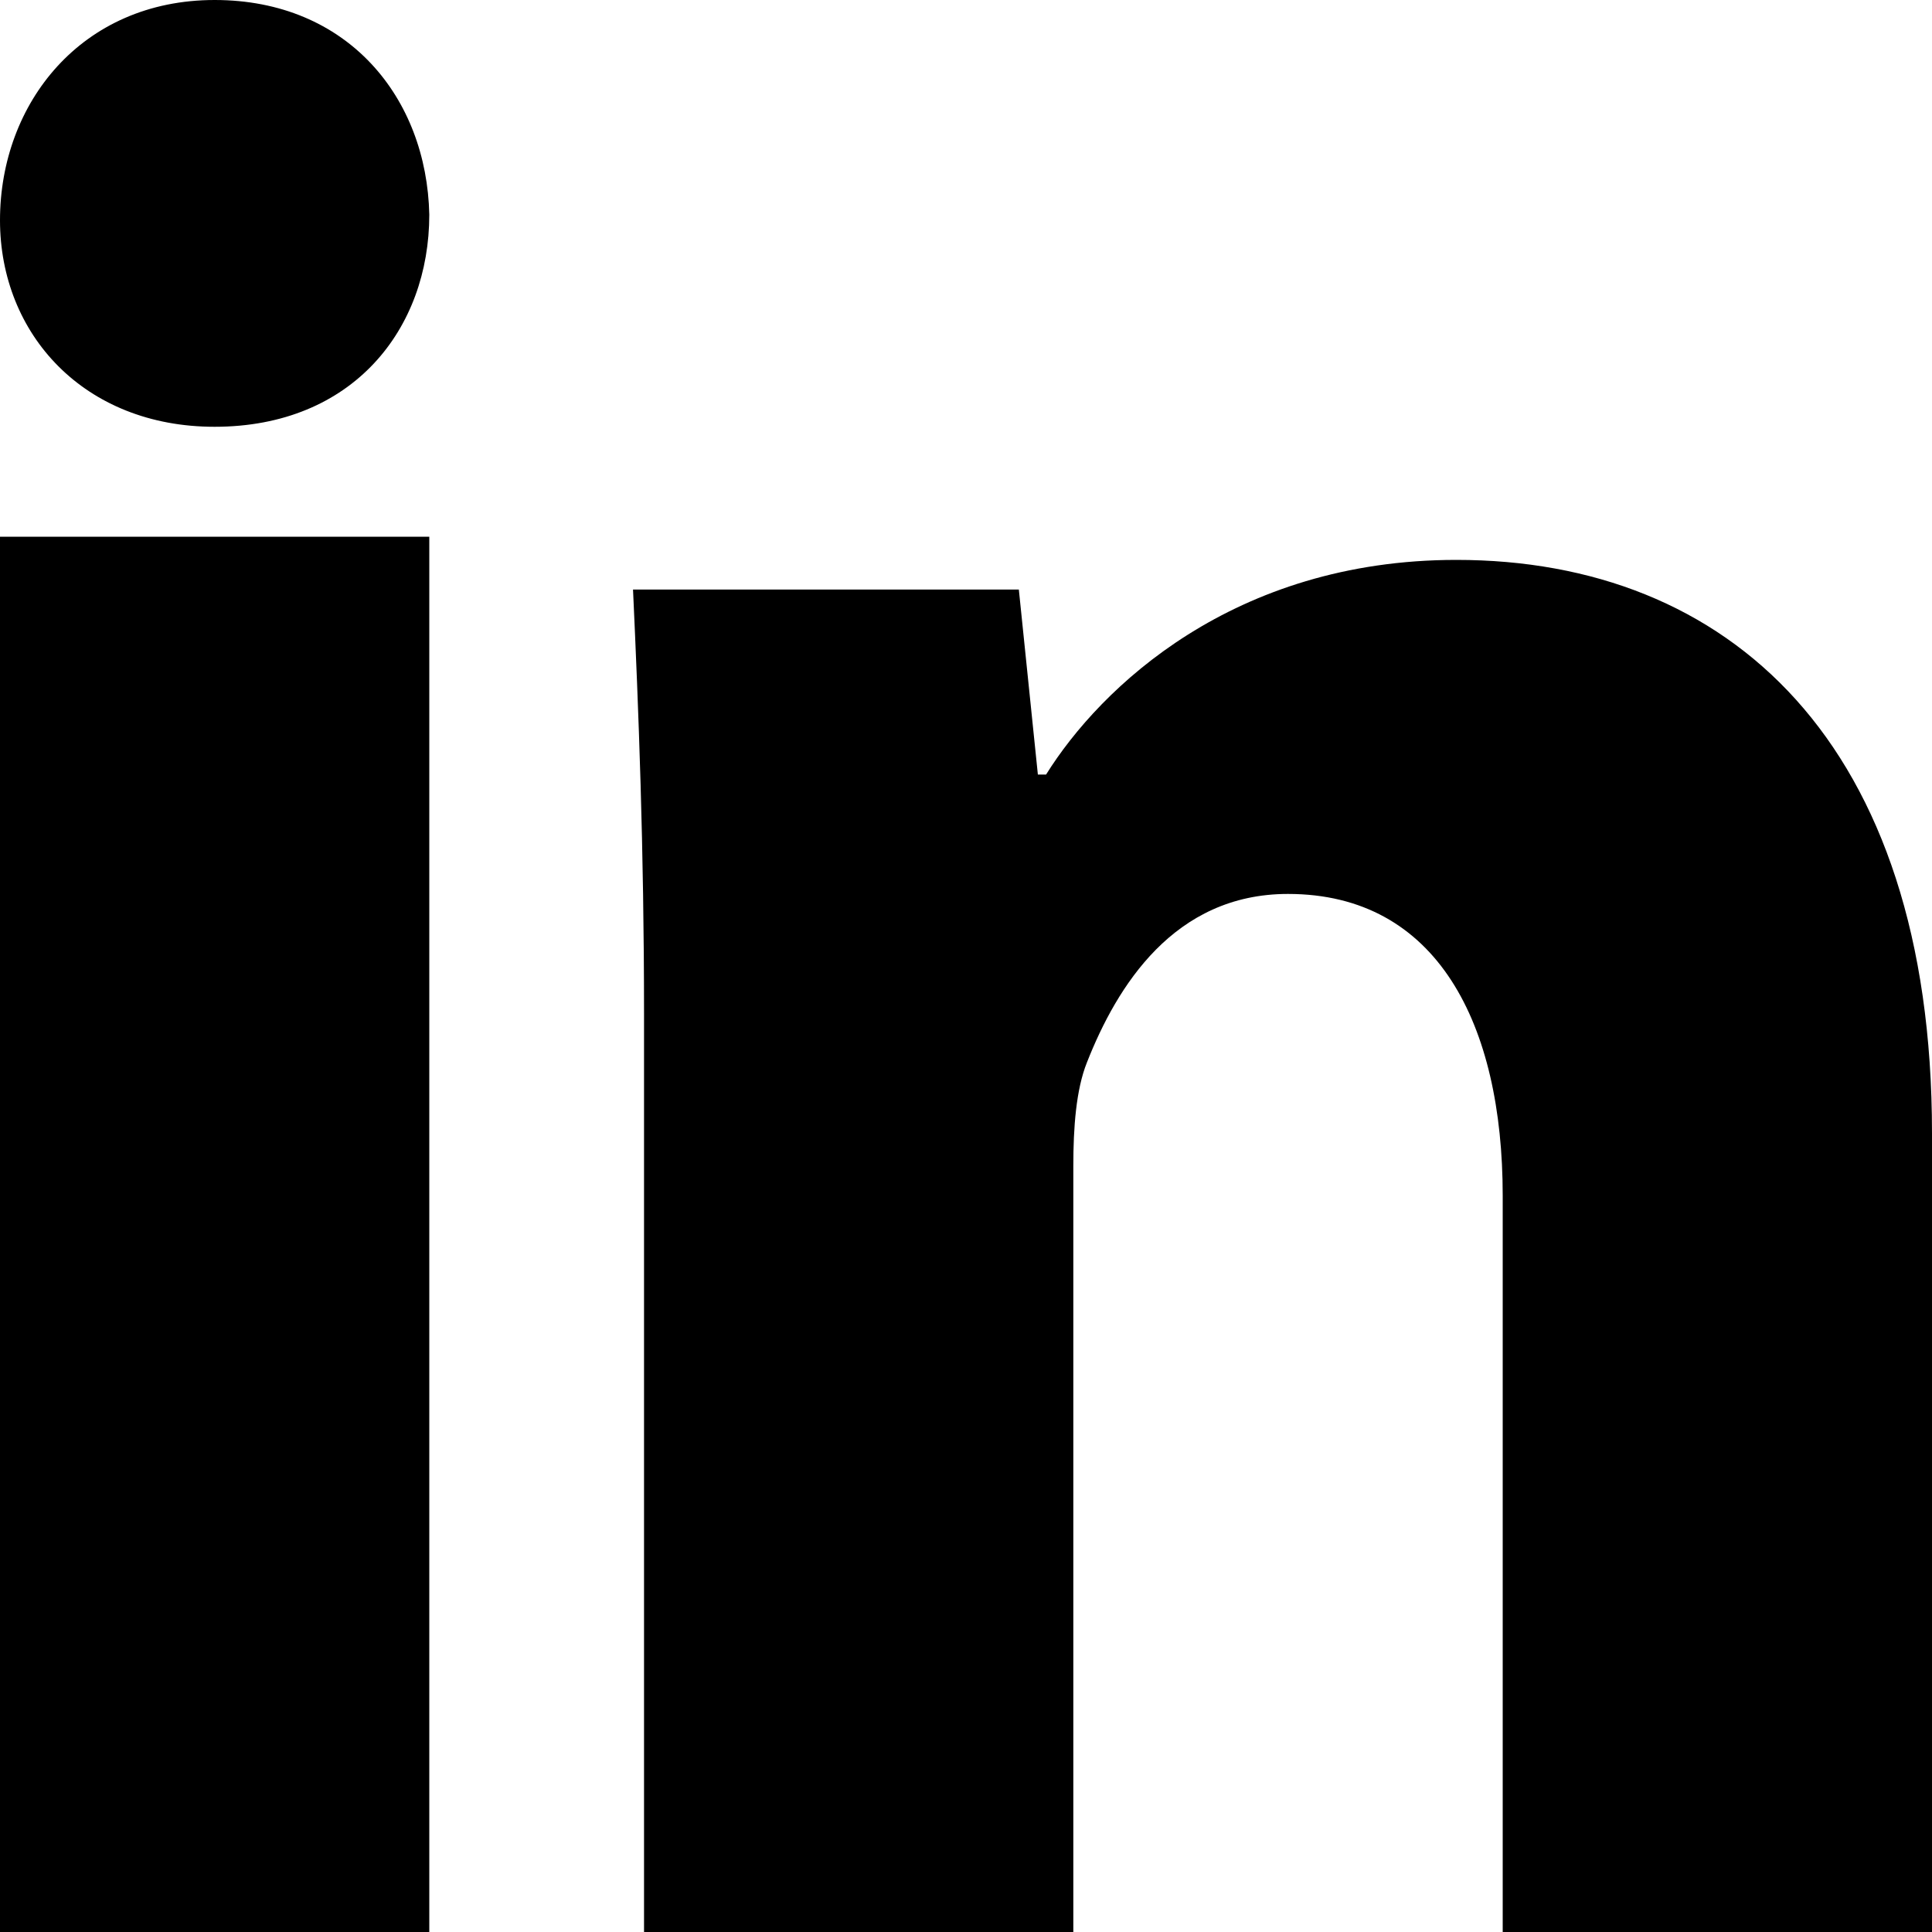
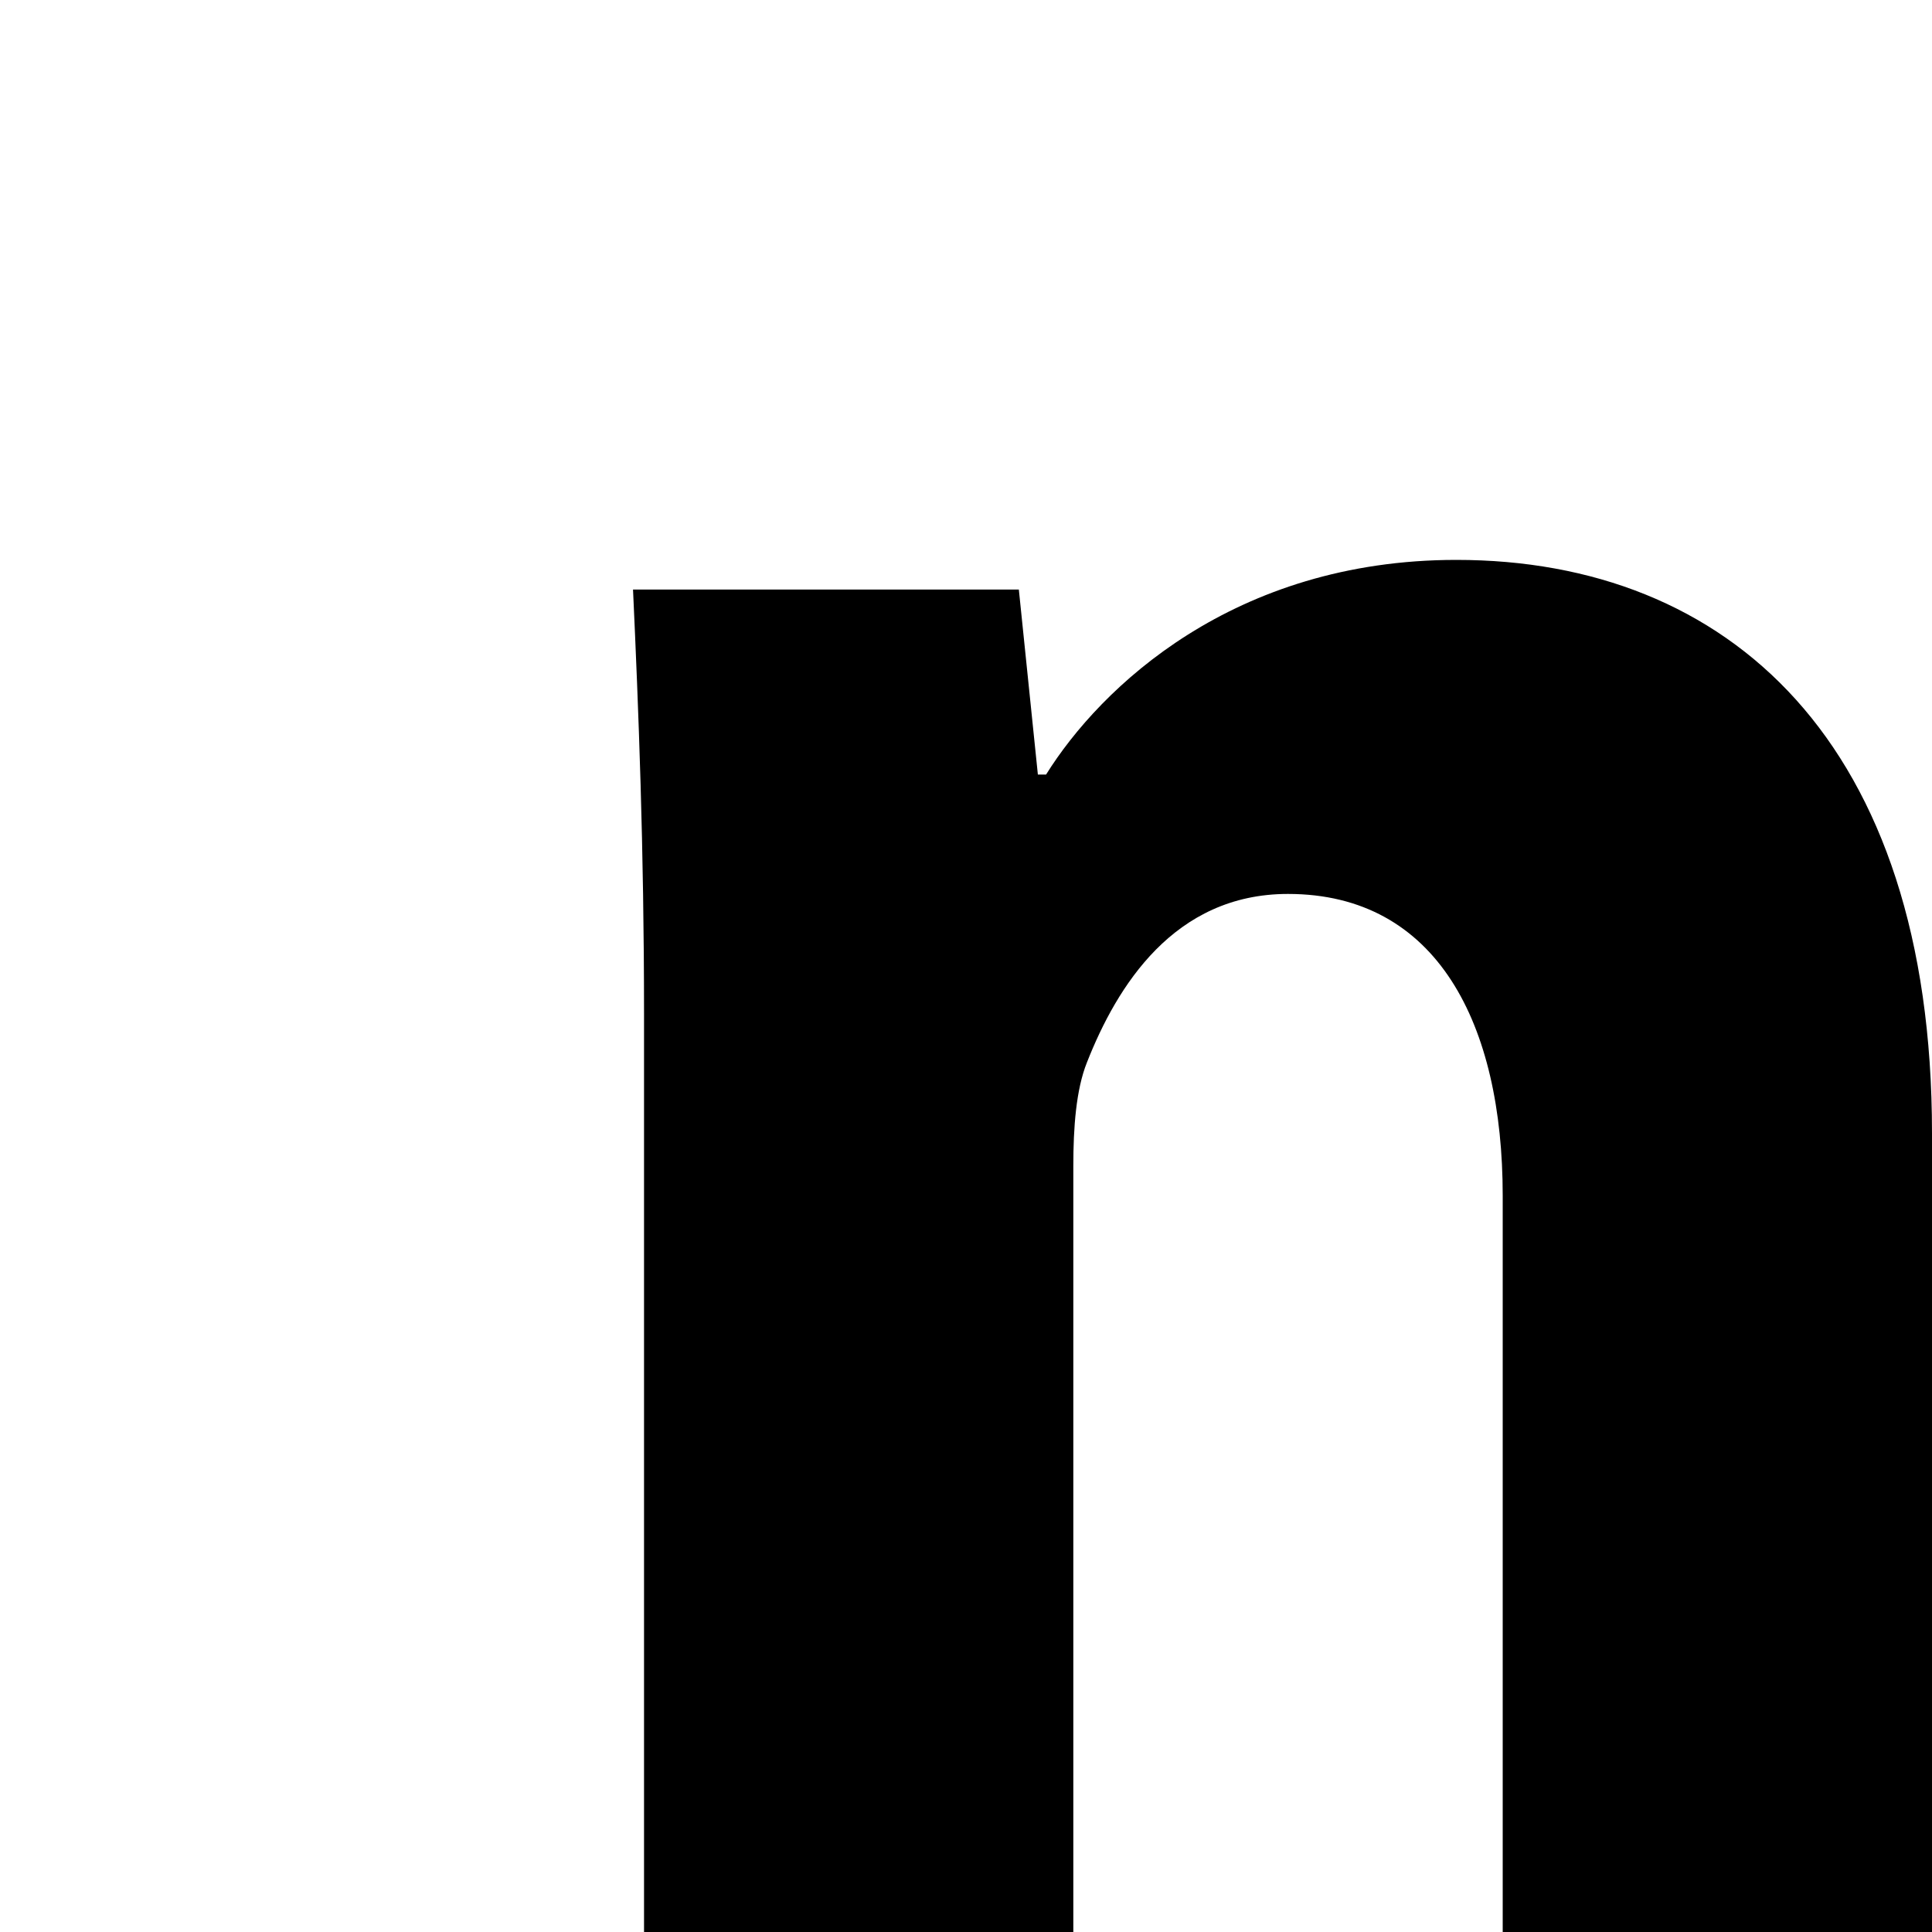
<svg xmlns="http://www.w3.org/2000/svg" width="20px" height="20px" viewBox="0 0 20 20" version="1.1">
  <title>linkedin</title>
  <defs>
    <filter color-interpolation-filters="auto" id="filter-1">
      <feColorMatrix in="SourceGraphic" type="matrix" values="0 0 0 0 0.847 0 0 0 0 0.847 0 0 0 0 0.847 0 0 0 1 0" />
    </filter>
  </defs>
  <g id="Page-1" stroke="none" stroke-width="1" fill="none" fill-rule="evenodd">
    <g filter="url(#filter-1)" id="linkedin">
      <g>
-         <path d="M4.444,2.222 C4.444,3.402 3.656,4.418 2.221,4.418 C0.871,4.418 0,3.46 0,2.28 C0,1.069 0.844,0 2.222,0 C3.6,0 4.418,1.011 4.444,2.222 Z M0,20 L0,5.556 L4.444,5.556 L4.444,20 L0,20 Z" id="Shape" fill="#000000" fill-rule="nonzero" />
        <path d="M6.667,10.493 C6.667,8.777 6.61,7.342 6.553,6.103 L10.547,6.103 L10.744,8.018 L10.829,8.018 C11.391,7.117 12.769,5.796 15.076,5.796 C17.889,5.796 20,7.679 20,11.731 L20,20 L15.556,20 L15.556,12.377 C15.556,10.606 14.881,9.254 13.333,9.254 C12.153,9.254 11.562,10.21 11.252,10.998 C11.139,11.28 11.111,11.673 11.111,12.068 L11.111,20 L6.667,20 L6.667,10.493 Z" id="Path" fill="#000000" fill-rule="nonzero" />
      </g>
    </g>
  </g>
</svg>